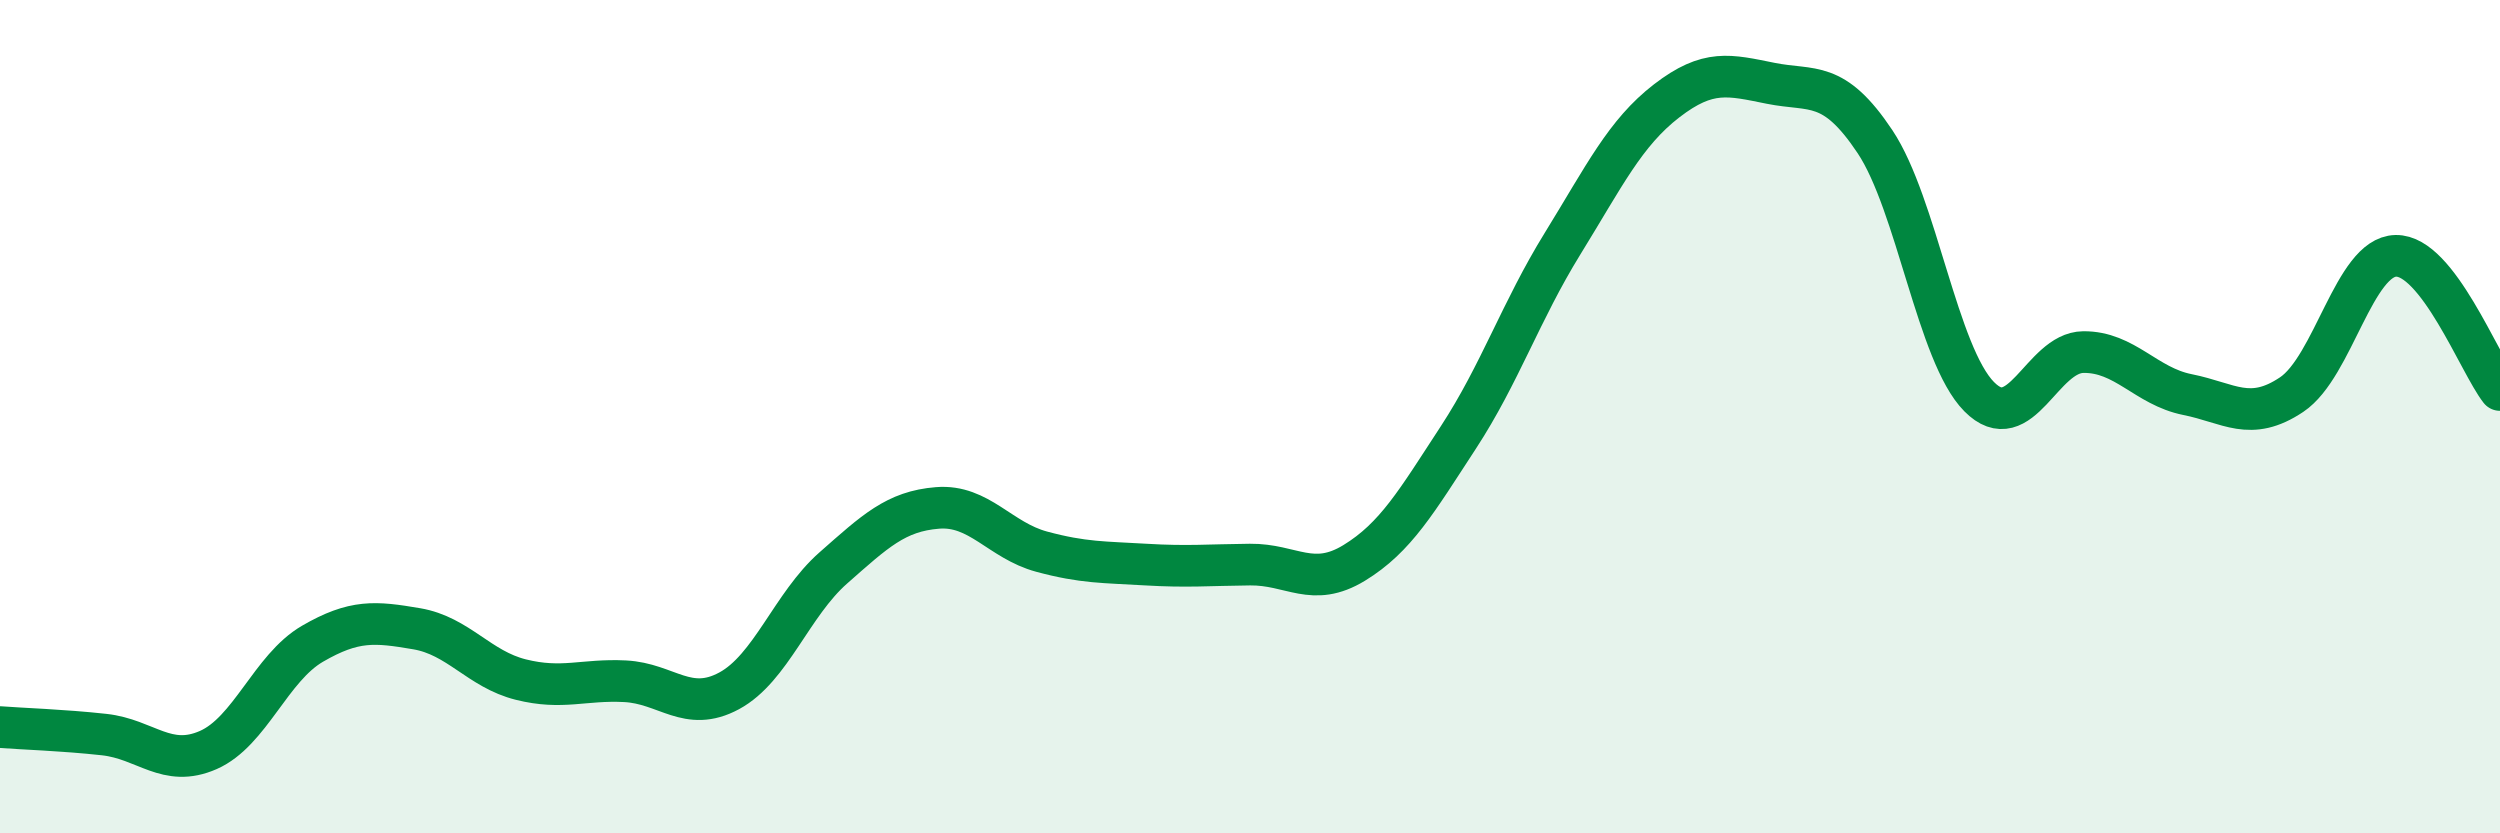
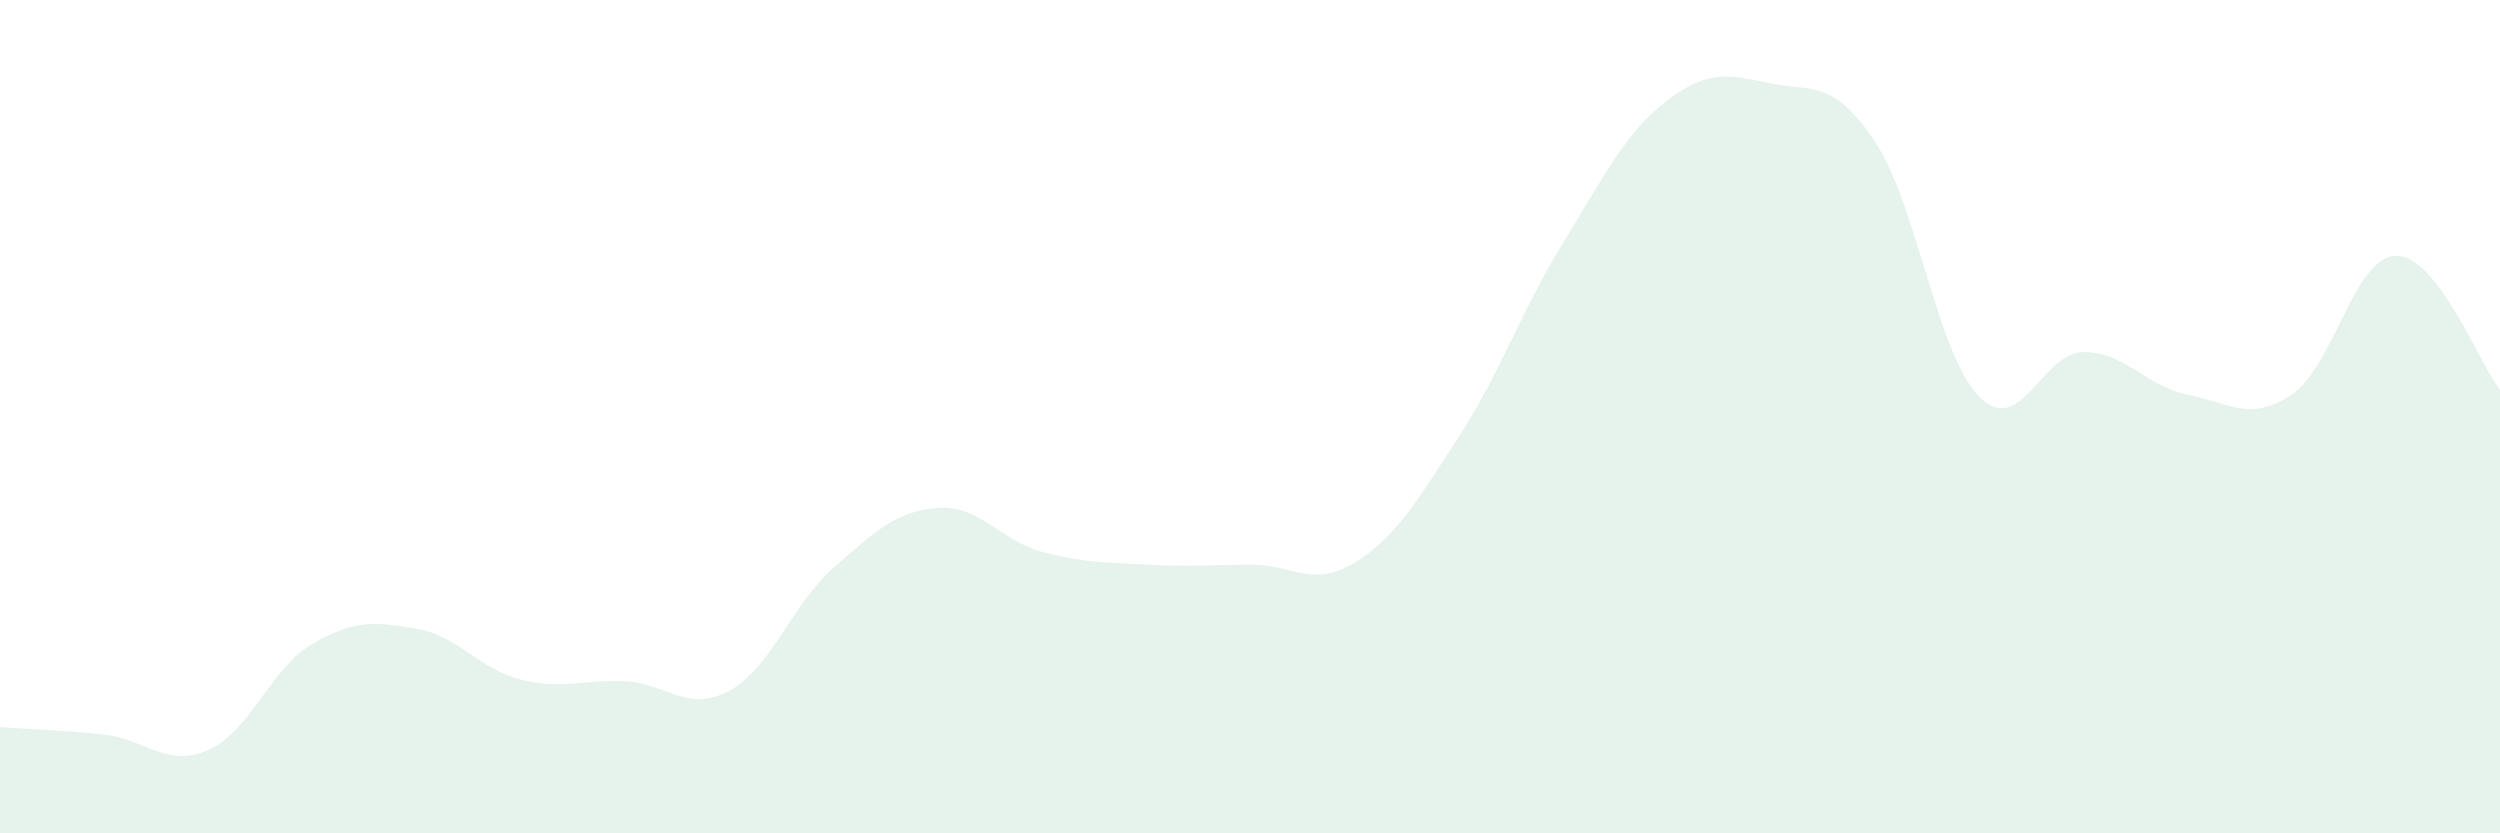
<svg xmlns="http://www.w3.org/2000/svg" width="60" height="20" viewBox="0 0 60 20">
  <path d="M 0,17.45 C 0.5,17.49 1.5,17.52 2.5,17.63 C 3.5,17.74 4,18.44 5,18 C 6,17.56 6.5,16.03 7.5,15.45 C 8.5,14.87 9,14.92 10,15.09 C 11,15.26 11.5,16.06 12.5,16.31 C 13.5,16.56 14,16.3 15,16.35 C 16,16.4 16.5,17.12 17.5,16.58 C 18.5,16.04 19,14.51 20,13.63 C 21,12.75 21.5,12.27 22.5,12.19 C 23.5,12.11 24,12.97 25,13.24 C 26,13.51 26.5,13.49 27.5,13.55 C 28.5,13.61 29,13.56 30,13.55 C 31,13.54 31.5,14.12 32.5,13.51 C 33.5,12.9 34,12.03 35,10.5 C 36,8.97 36.5,7.47 37.5,5.85 C 38.5,4.23 39,3.19 40,2.42 C 41,1.65 41.5,1.8 42.5,2 C 43.5,2.2 44,1.9 45,3.4 C 46,4.9 46.5,8.51 47.5,9.52 C 48.5,10.53 49,8.46 50,8.45 C 51,8.44 51.5,9.27 52.5,9.47 C 53.5,9.67 54,10.14 55,9.47 C 56,8.8 56.5,6.16 57.5,6.14 C 58.5,6.12 59.5,8.72 60,9.36L60 20L0 20Z" fill="#008740" opacity="0.1" stroke-linecap="round" stroke-linejoin="round" />
-   <path d="M 0,17.45 C 0.5,17.49 1.5,17.52 2.5,17.63 C 3.5,17.74 4,18.44 5,18 C 6,17.56 6.5,16.03 7.5,15.45 C 8.5,14.87 9,14.92 10,15.09 C 11,15.26 11.5,16.06 12.5,16.31 C 13.5,16.56 14,16.3 15,16.35 C 16,16.4 16.5,17.12 17.5,16.58 C 18.5,16.04 19,14.51 20,13.63 C 21,12.75 21.5,12.27 22.5,12.19 C 23.5,12.11 24,12.97 25,13.24 C 26,13.51 26.5,13.49 27.5,13.55 C 28.5,13.61 29,13.56 30,13.55 C 31,13.54 31.5,14.12 32.5,13.51 C 33.5,12.9 34,12.03 35,10.5 C 36,8.97 36.5,7.47 37.5,5.85 C 38.5,4.23 39,3.19 40,2.42 C 41,1.65 41.5,1.8 42.5,2 C 43.5,2.2 44,1.9 45,3.4 C 46,4.9 46.5,8.51 47.5,9.52 C 48.5,10.53 49,8.46 50,8.45 C 51,8.44 51.5,9.27 52.5,9.47 C 53.5,9.67 54,10.14 55,9.47 C 56,8.8 56.5,6.16 57.5,6.14 C 58.5,6.12 59.5,8.72 60,9.36" stroke="#008740" stroke-width="1" fill="none" stroke-linecap="round" stroke-linejoin="round" />
</svg>